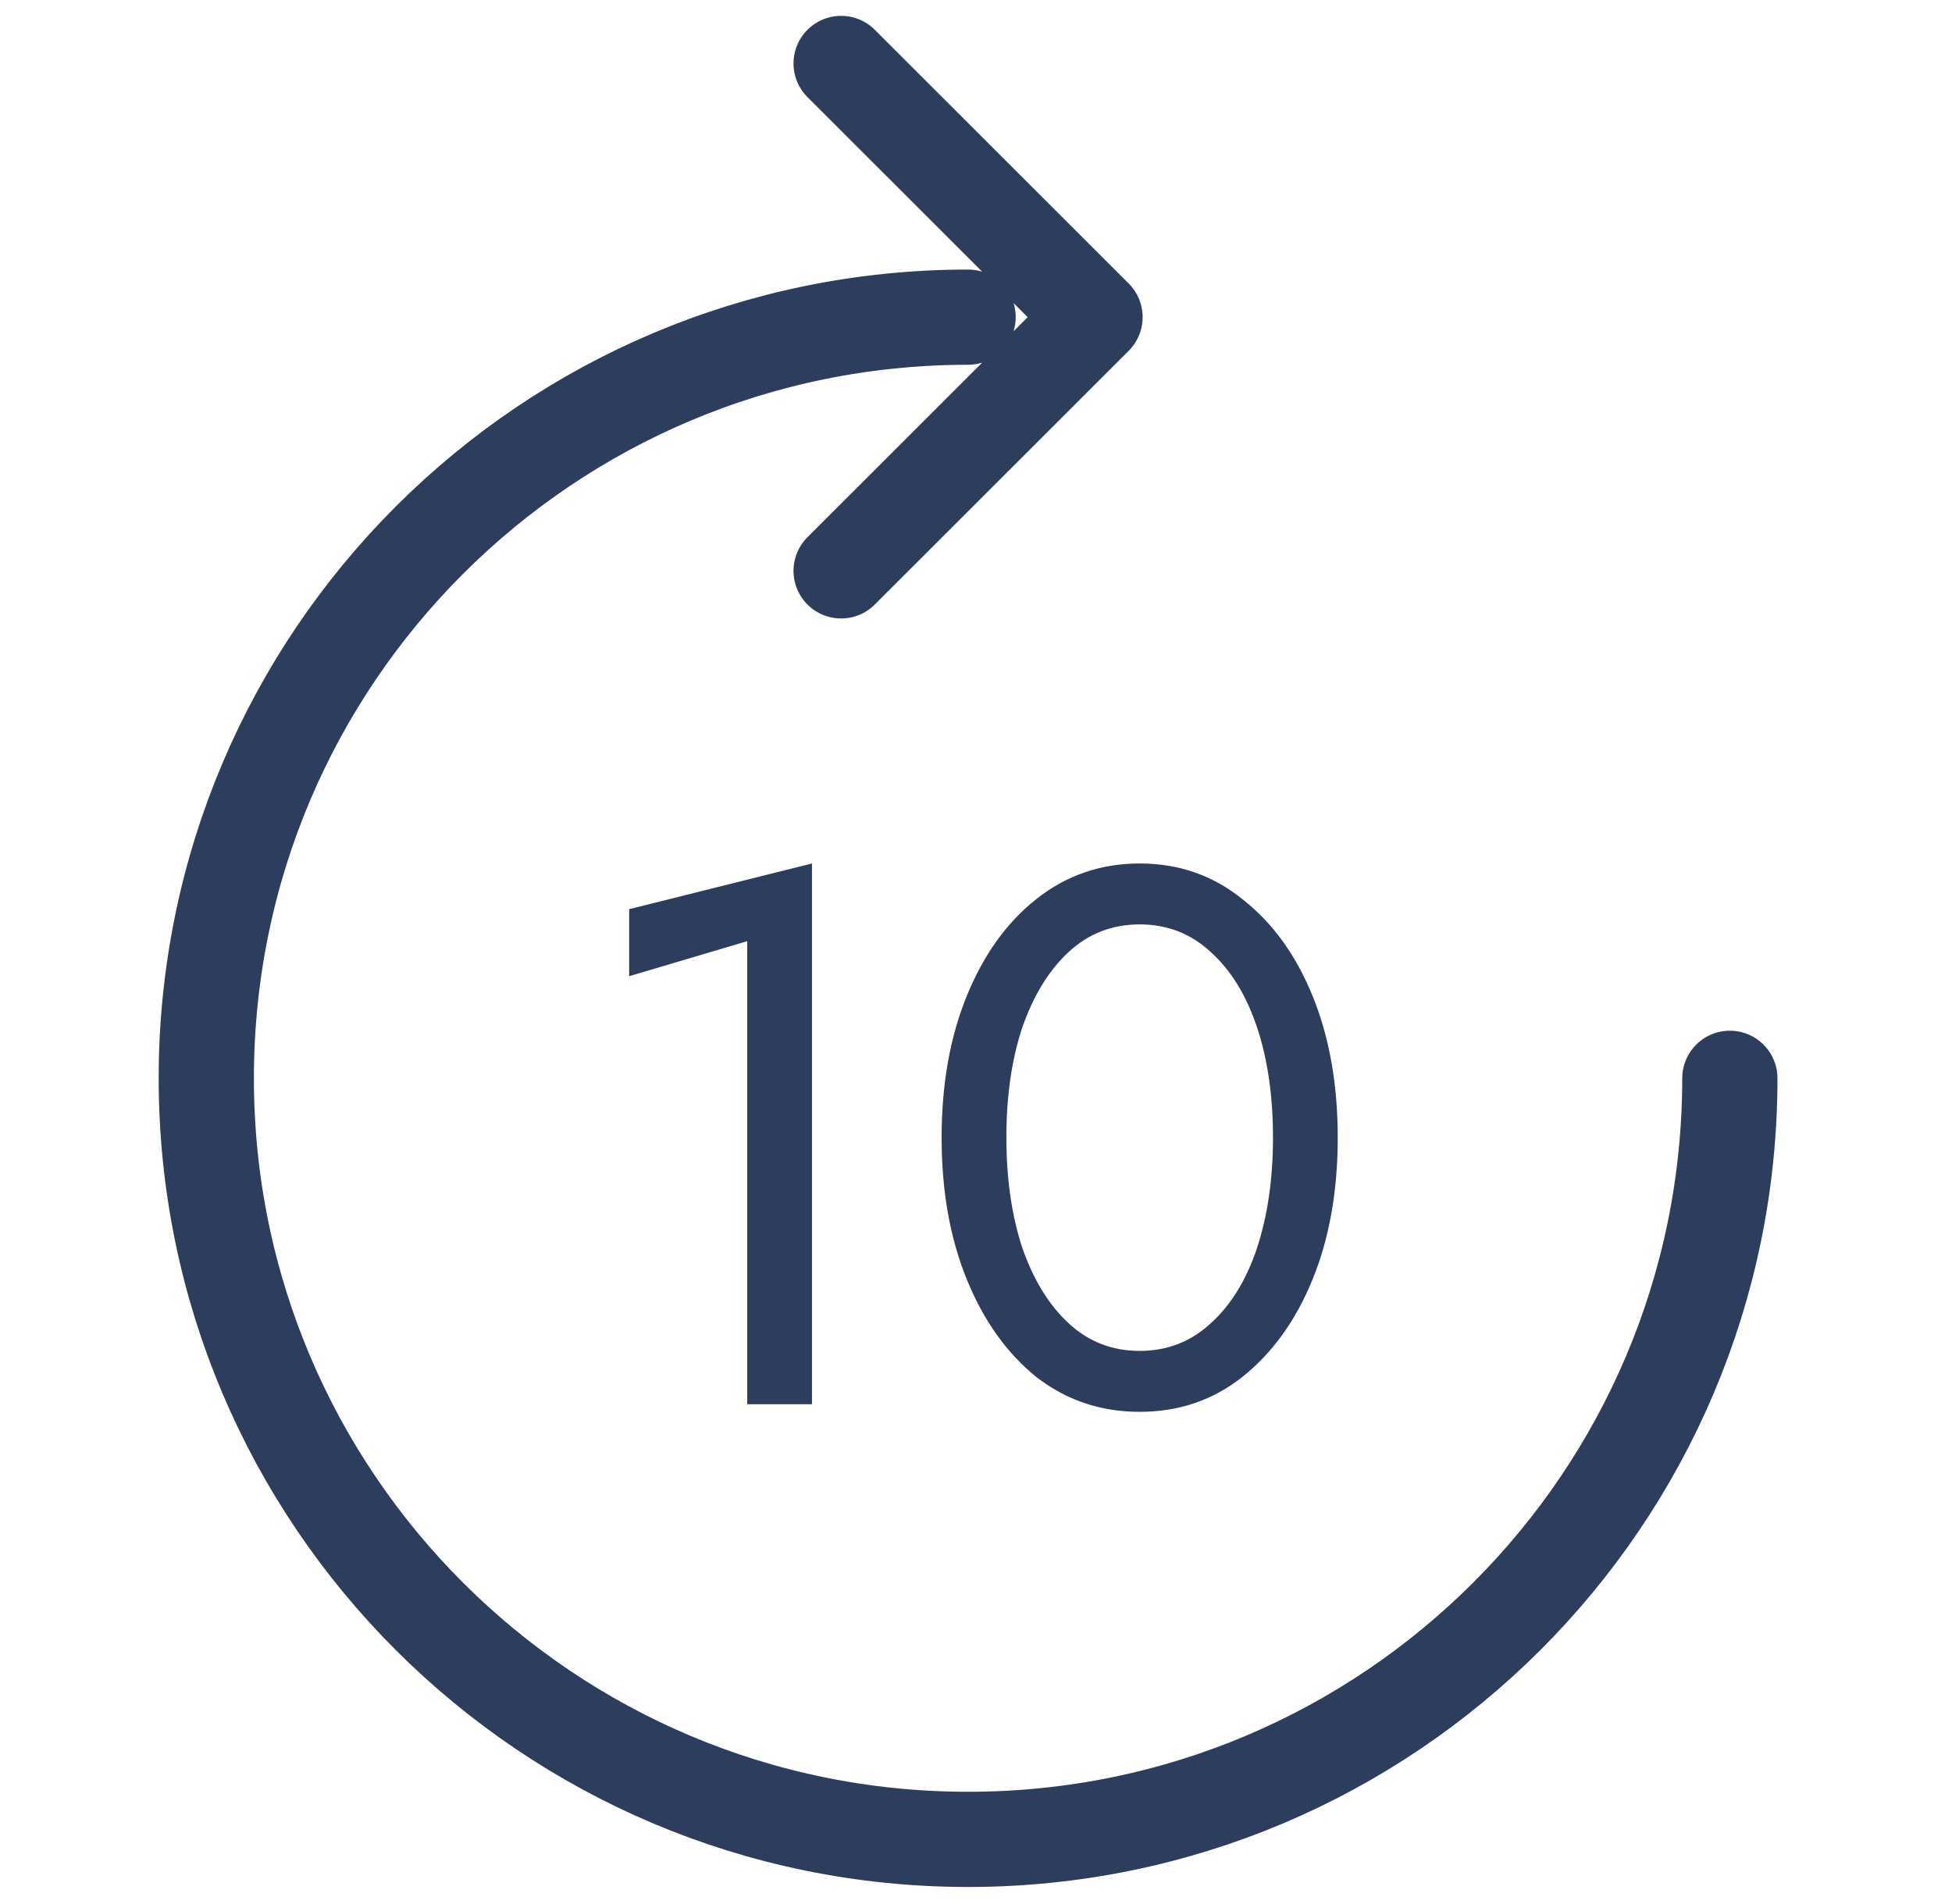
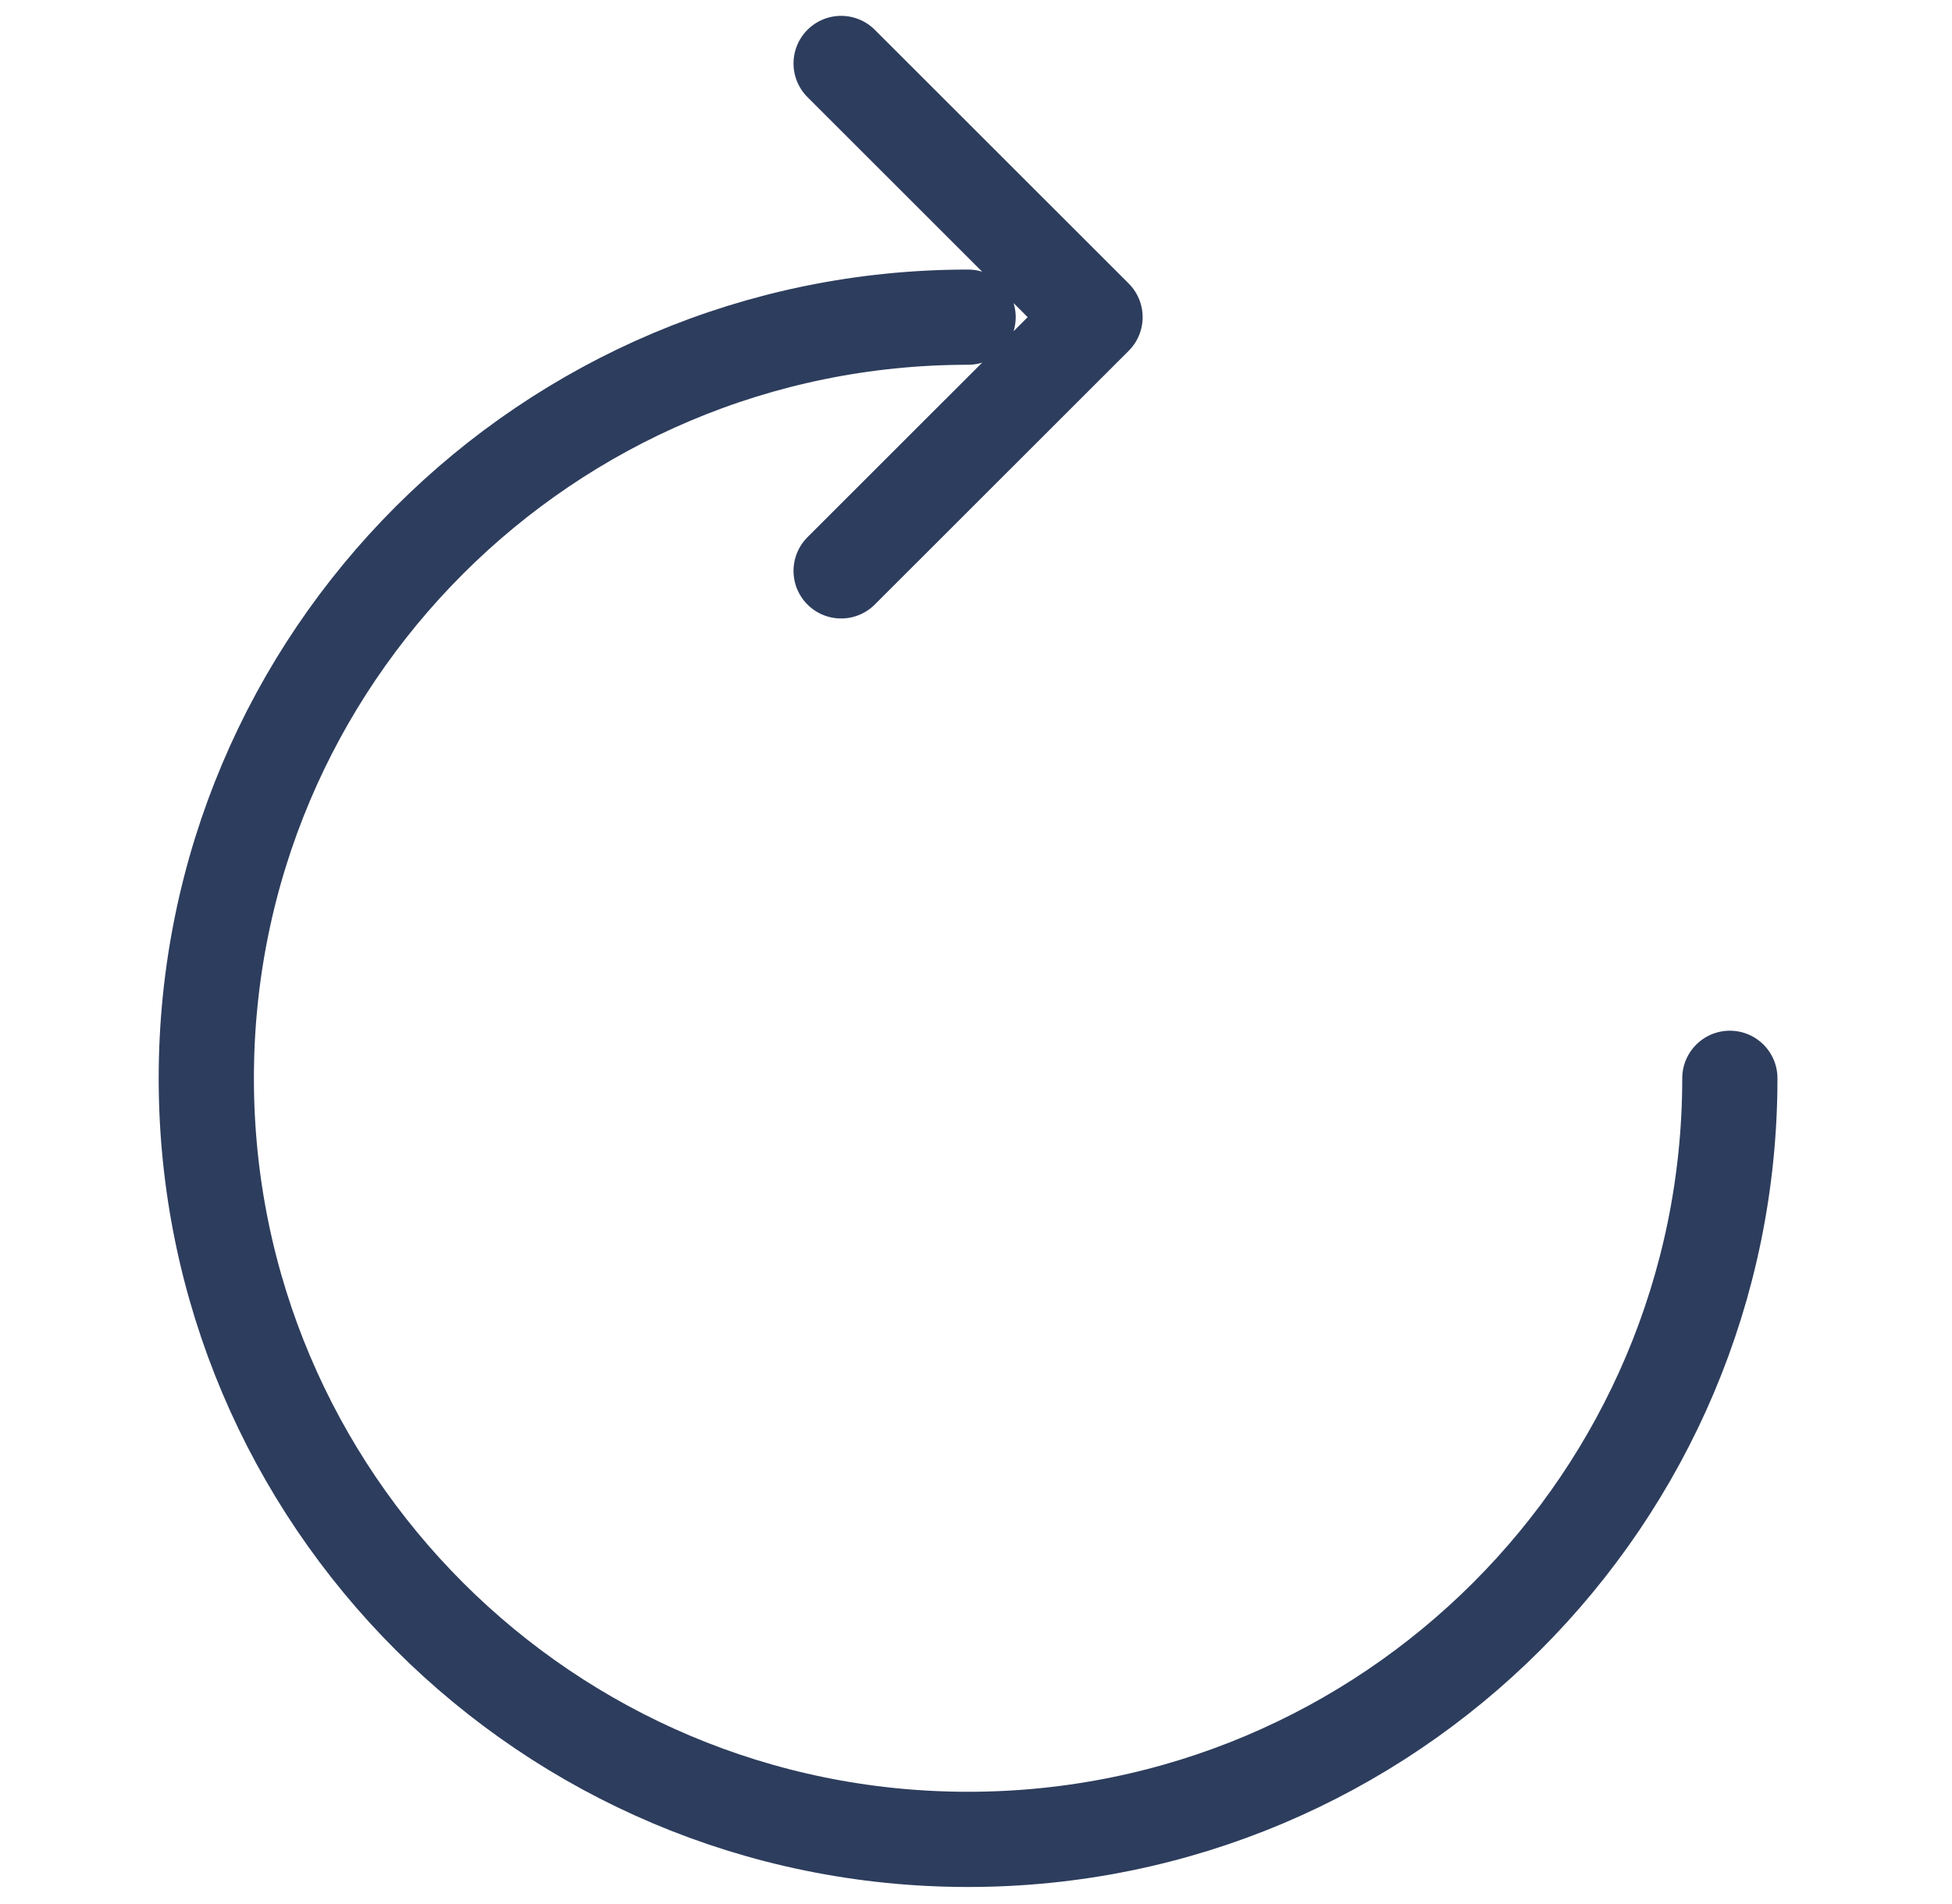
<svg xmlns="http://www.w3.org/2000/svg" width="41" height="40" viewBox="0 0 41 40" fill="none">
  <path d="M36.334 22.653C36.334 31.482 29.168 38.642 20.334 38.642C11.499 38.642 4.333 31.482 4.333 22.653C4.333 13.824 11.499 6.663 20.334 6.663M17.667 1.333L23 6.663L17.667 11.993" stroke="#2D3D5D" stroke-width="2" stroke-linecap="round" stroke-linejoin="round" />
-   <path d="M13.215 20.508V19.1L17.055 18.14V29.5H15.695V19.772L13.215 20.508ZM19.778 23.9C19.778 22.78 19.954 21.788 20.306 20.924C20.658 20.06 21.143 19.383 21.762 18.892C22.392 18.391 23.117 18.14 23.938 18.14C24.759 18.14 25.48 18.391 26.098 18.892C26.727 19.383 27.218 20.06 27.57 20.924C27.922 21.788 28.098 22.78 28.098 23.9C28.098 25.02 27.922 26.012 27.57 26.876C27.218 27.74 26.727 28.423 26.098 28.924C25.48 29.415 24.759 29.66 23.938 29.66C23.117 29.66 22.392 29.415 21.762 28.924C21.143 28.423 20.658 27.74 20.306 26.876C19.954 26.012 19.778 25.02 19.778 23.9ZM21.138 23.9C21.138 24.764 21.25 25.537 21.474 26.22C21.709 26.892 22.034 27.42 22.45 27.804C22.866 28.188 23.362 28.38 23.938 28.38C24.514 28.38 25.01 28.188 25.426 27.804C25.853 27.42 26.178 26.892 26.402 26.22C26.626 25.537 26.738 24.764 26.738 23.9C26.738 23.025 26.626 22.252 26.402 21.58C26.178 20.908 25.853 20.38 25.426 19.996C25.01 19.612 24.514 19.42 23.938 19.42C23.362 19.42 22.866 19.612 22.45 19.996C22.034 20.38 21.709 20.908 21.474 21.58C21.25 22.252 21.138 23.025 21.138 23.9Z" fill="#2D3D5D" />
</svg>